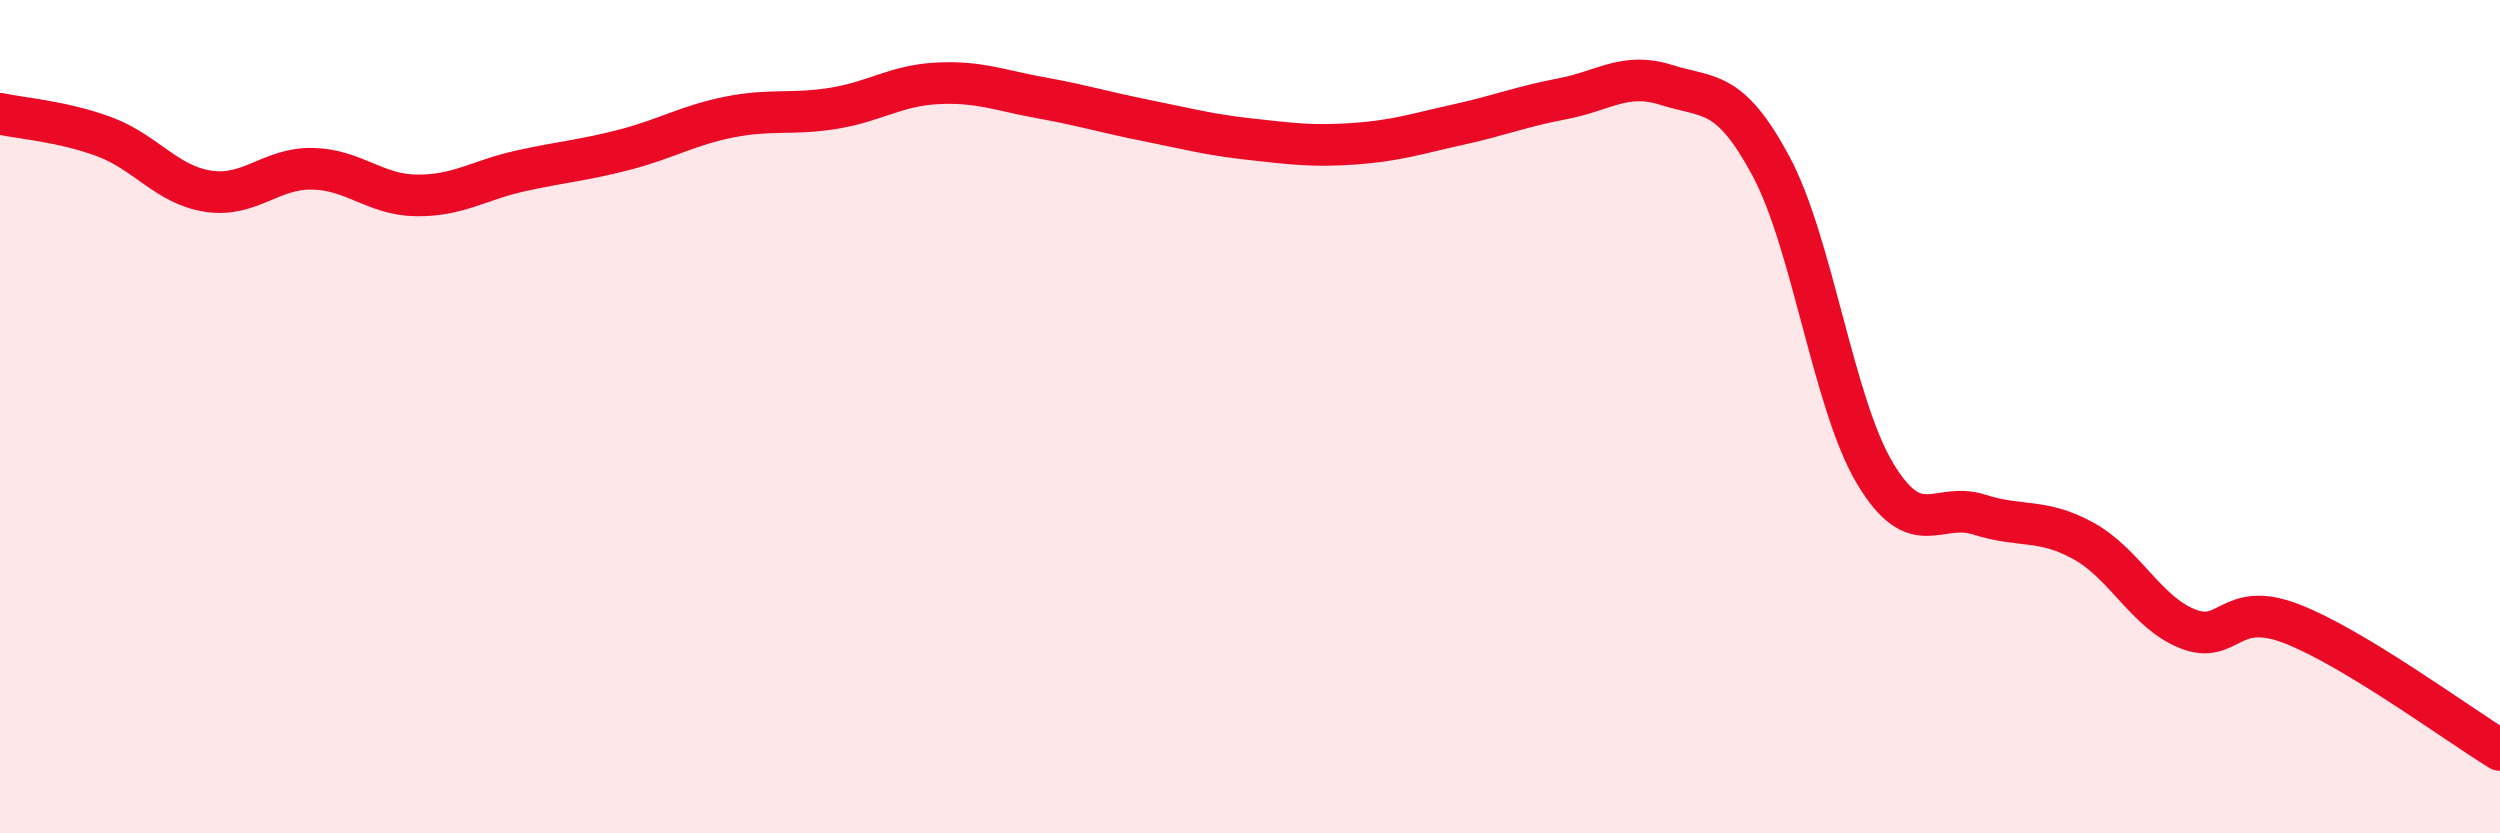
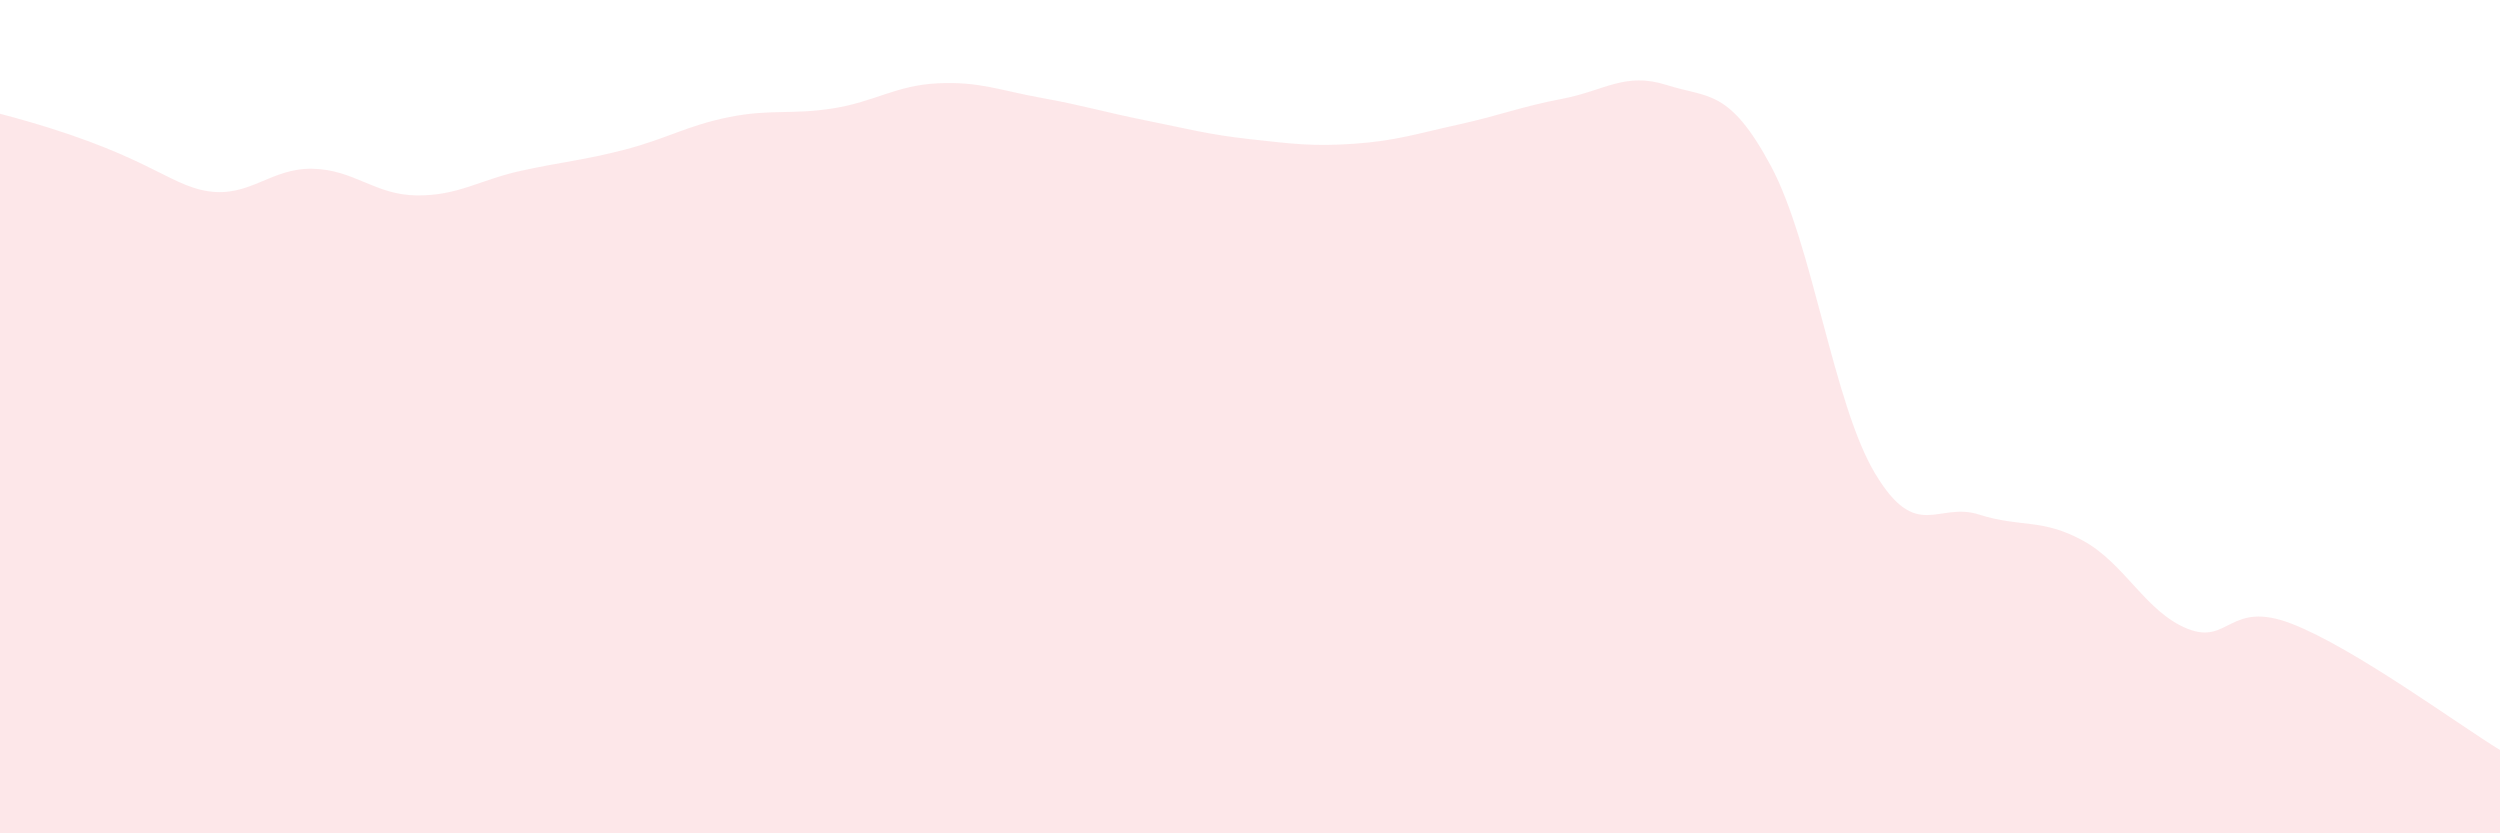
<svg xmlns="http://www.w3.org/2000/svg" width="60" height="20" viewBox="0 0 60 20">
-   <path d="M 0,2.73 C 0.5,2.84 1.5,2.91 2.5,3.28 C 3.5,3.65 4,4.44 5,4.59 C 6,4.74 6.5,4.03 7.5,4.05 C 8.5,4.07 9,4.68 10,4.69 C 11,4.7 11.5,4.32 12.5,4.1 C 13.5,3.88 14,3.85 15,3.59 C 16,3.33 16.5,3.01 17.5,2.81 C 18.5,2.61 19,2.76 20,2.6 C 21,2.44 21.5,2.05 22.5,2 C 23.5,1.95 24,2.17 25,2.35 C 26,2.53 26.5,2.69 27.5,2.89 C 28.5,3.09 29,3.23 30,3.34 C 31,3.45 31.5,3.52 32.5,3.45 C 33.5,3.38 34,3.21 35,2.99 C 36,2.77 36.5,2.56 37.5,2.37 C 38.5,2.18 39,1.72 40,2.04 C 41,2.36 41.5,2.12 42.5,3.98 C 43.5,5.84 44,9.69 45,11.36 C 46,13.03 46.5,12.03 47.5,12.35 C 48.5,12.67 49,12.43 50,12.98 C 51,13.53 51.5,14.69 52.5,15.09 C 53.5,15.49 53.5,14.39 55,14.97 C 56.5,15.55 59,17.39 60,18L60 20L0 20Z" fill="#EB0A25" opacity="0.1" stroke-linecap="round" stroke-linejoin="round" />
-   <path d="M 0,2.73 C 0.5,2.84 1.5,2.91 2.5,3.28 C 3.5,3.65 4,4.44 5,4.59 C 6,4.74 6.5,4.03 7.5,4.05 C 8.5,4.07 9,4.68 10,4.69 C 11,4.7 11.5,4.32 12.5,4.1 C 13.5,3.88 14,3.85 15,3.59 C 16,3.33 16.5,3.01 17.5,2.81 C 18.5,2.61 19,2.76 20,2.6 C 21,2.44 21.5,2.05 22.5,2 C 23.5,1.95 24,2.17 25,2.35 C 26,2.53 26.5,2.69 27.5,2.89 C 28.5,3.09 29,3.23 30,3.34 C 31,3.45 31.5,3.52 32.5,3.45 C 33.5,3.38 34,3.21 35,2.99 C 36,2.77 36.5,2.56 37.5,2.37 C 38.5,2.18 39,1.72 40,2.04 C 41,2.36 41.5,2.12 42.5,3.98 C 43.5,5.84 44,9.69 45,11.36 C 46,13.03 46.5,12.03 47.5,12.35 C 48.5,12.67 49,12.43 50,12.98 C 51,13.53 51.5,14.69 52.5,15.09 C 53.5,15.49 53.5,14.39 55,14.97 C 56.5,15.55 59,17.39 60,18" stroke="#EB0A25" stroke-width="1" fill="none" stroke-linecap="round" stroke-linejoin="round" />
+   <path d="M 0,2.73 C 3.5,3.65 4,4.44 5,4.59 C 6,4.74 6.5,4.03 7.5,4.05 C 8.5,4.07 9,4.68 10,4.69 C 11,4.7 11.5,4.32 12.5,4.1 C 13.5,3.88 14,3.85 15,3.59 C 16,3.33 16.5,3.01 17.5,2.81 C 18.5,2.61 19,2.76 20,2.6 C 21,2.44 21.5,2.05 22.5,2 C 23.5,1.95 24,2.17 25,2.35 C 26,2.53 26.5,2.69 27.5,2.89 C 28.5,3.09 29,3.23 30,3.34 C 31,3.45 31.5,3.52 32.5,3.45 C 33.5,3.38 34,3.21 35,2.99 C 36,2.77 36.5,2.56 37.5,2.37 C 38.5,2.18 39,1.72 40,2.04 C 41,2.36 41.5,2.12 42.5,3.98 C 43.5,5.84 44,9.69 45,11.36 C 46,13.03 46.5,12.03 47.5,12.35 C 48.5,12.67 49,12.43 50,12.98 C 51,13.53 51.5,14.69 52.5,15.09 C 53.5,15.49 53.5,14.39 55,14.97 C 56.5,15.55 59,17.39 60,18L60 20L0 20Z" fill="#EB0A25" opacity="0.1" stroke-linecap="round" stroke-linejoin="round" />
</svg>